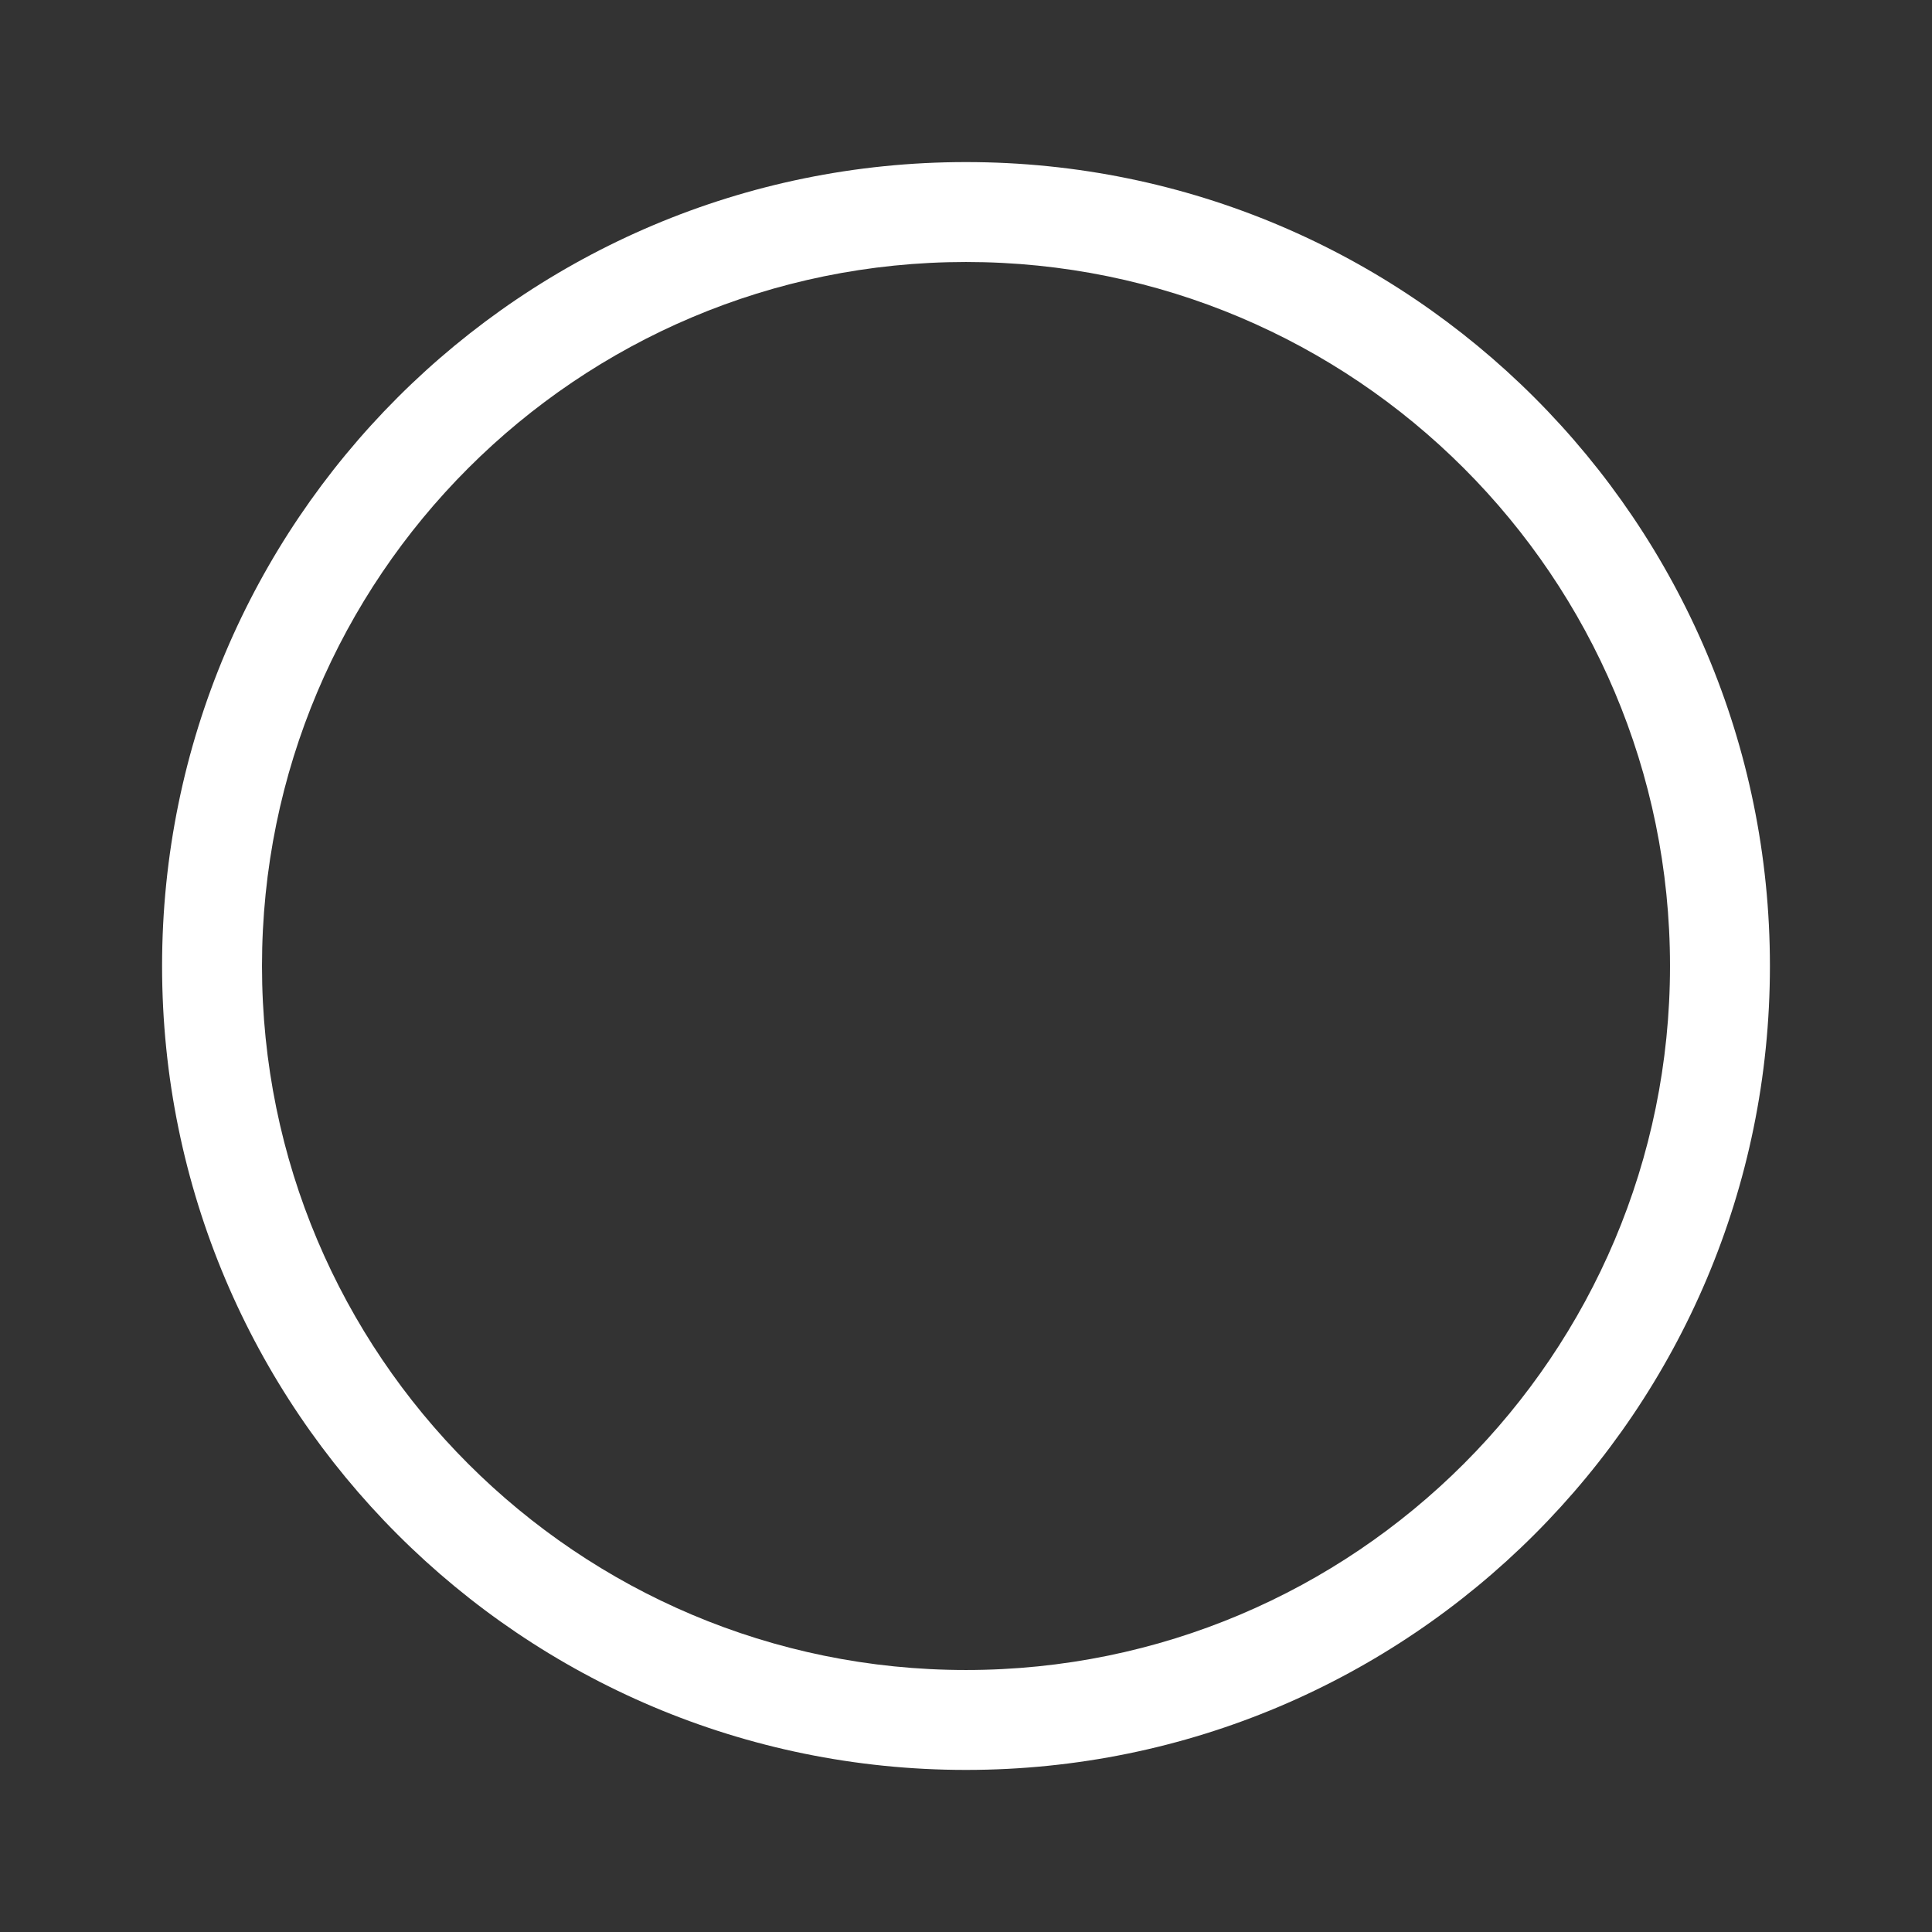
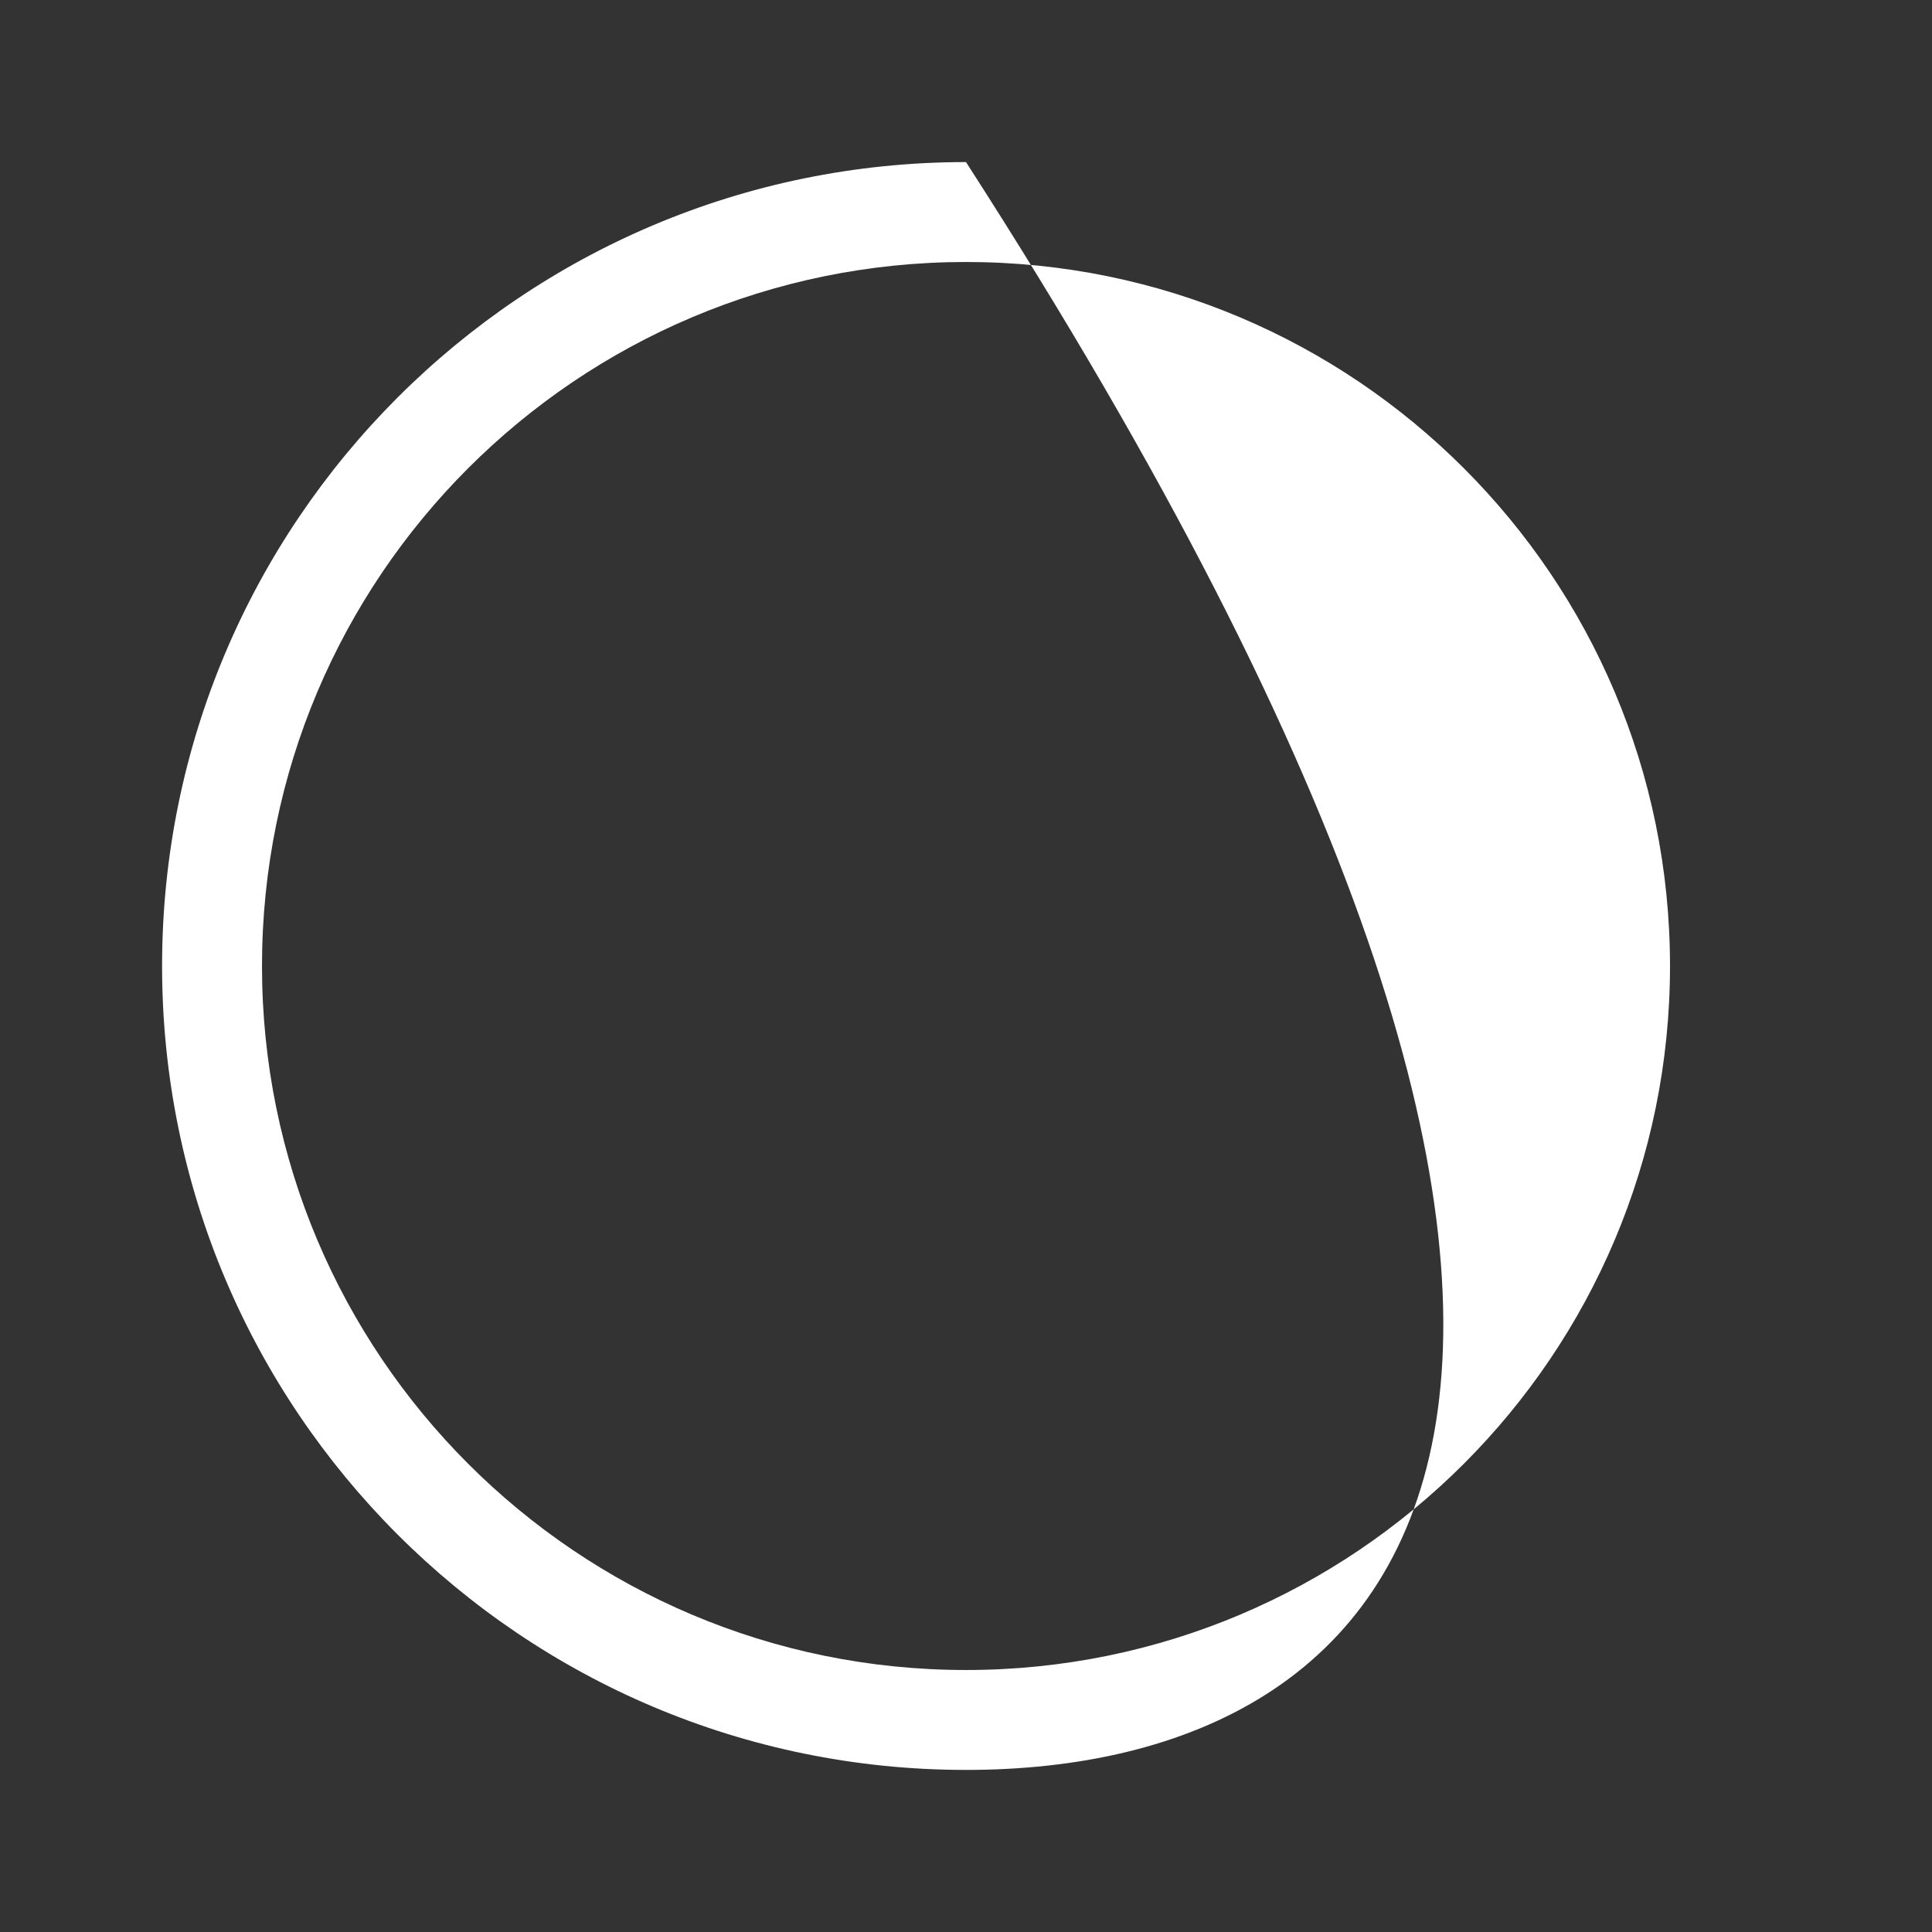
<svg xmlns="http://www.w3.org/2000/svg" width="28" height="28" viewBox="0 0 28 28" fill="none">
  <rect x="0" y="0" width="28" height="28" fill="#333333" stroke="none" />
-   <path fill-rule="evenodd" clip-rule="evenodd" d="M2.349 14C2.349 7.566 7.565 2.349 14 2.349C20.434 2.349 25.651 7.566 25.651 14C25.651 20.435 20.434 25.651 14 25.651C7.565 25.651 2.349 20.435 2.349 14ZM24.203 14C24.203 8.365 19.635 3.797 14 3.797C8.365 3.797 3.797 8.365 3.797 14C3.797 19.635 8.365 24.203 14 24.203C19.635 24.203 24.203 19.635 24.203 14Z" fill="white" />
+   <path fill-rule="evenodd" clip-rule="evenodd" d="M2.349 14C2.349 7.566 7.565 2.349 14 2.349C25.651 20.435 20.434 25.651 14 25.651C7.565 25.651 2.349 20.435 2.349 14ZM24.203 14C24.203 8.365 19.635 3.797 14 3.797C8.365 3.797 3.797 8.365 3.797 14C3.797 19.635 8.365 24.203 14 24.203C19.635 24.203 24.203 19.635 24.203 14Z" fill="white" />
</svg>